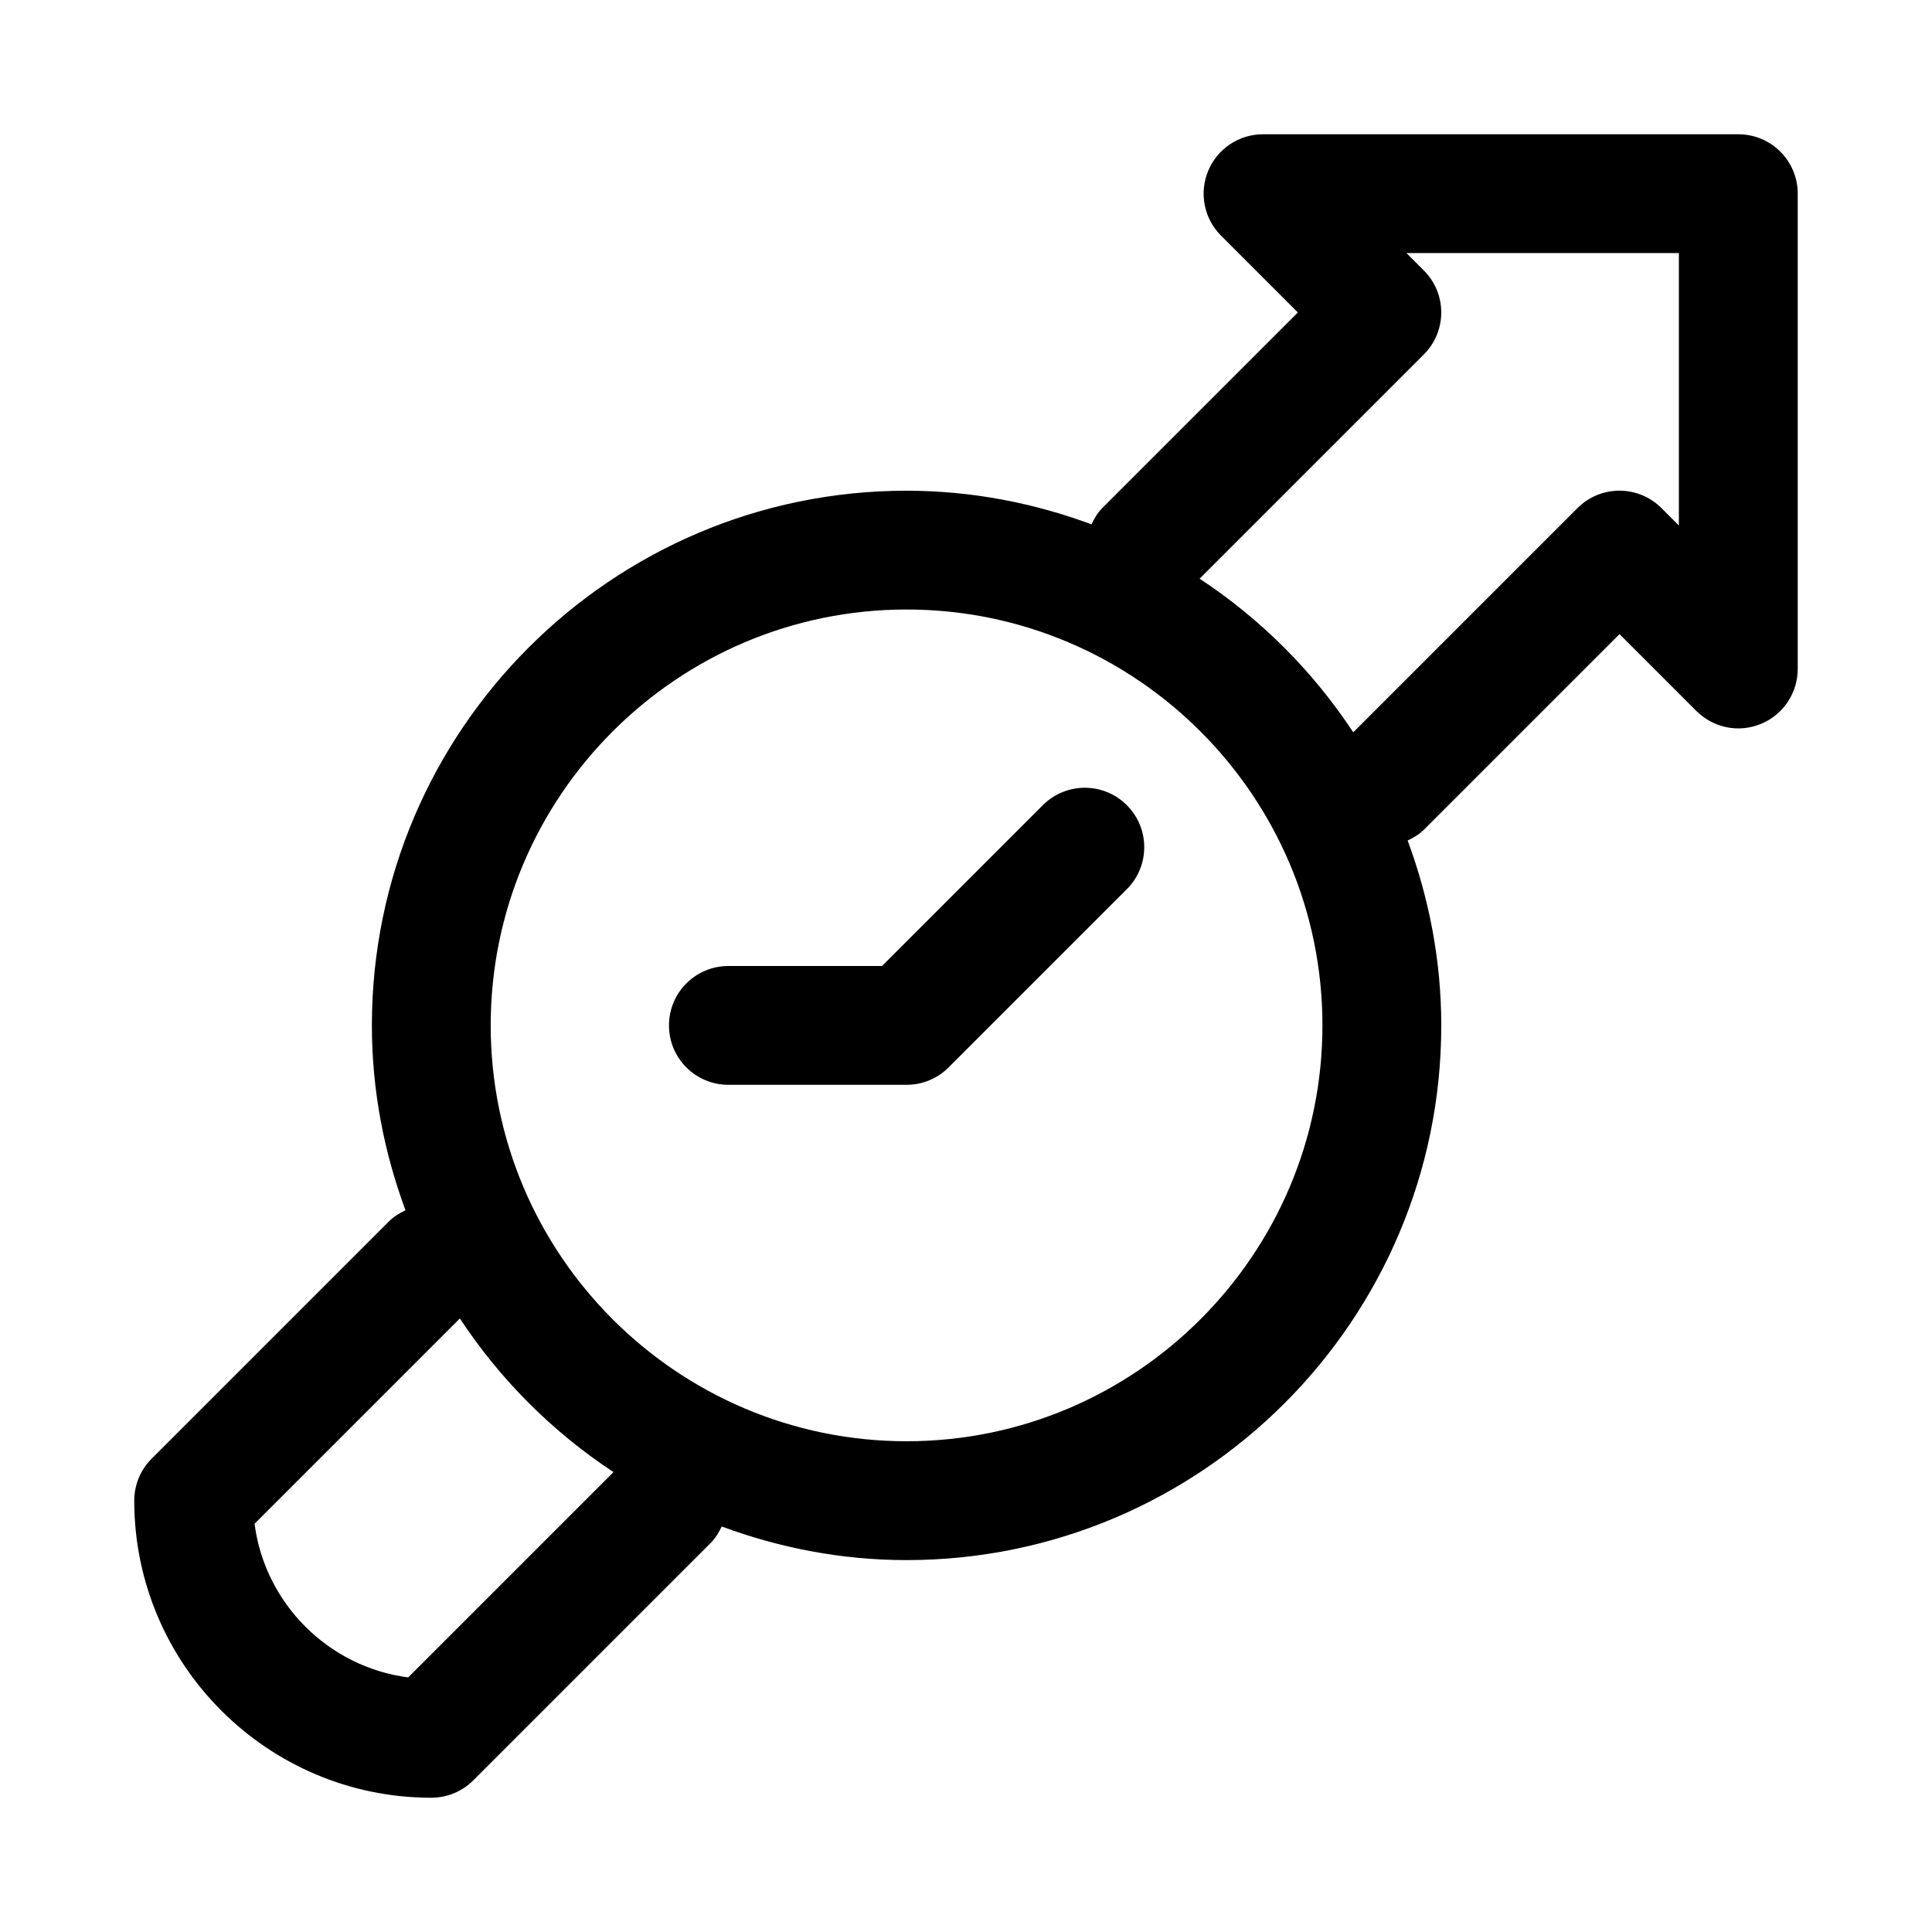
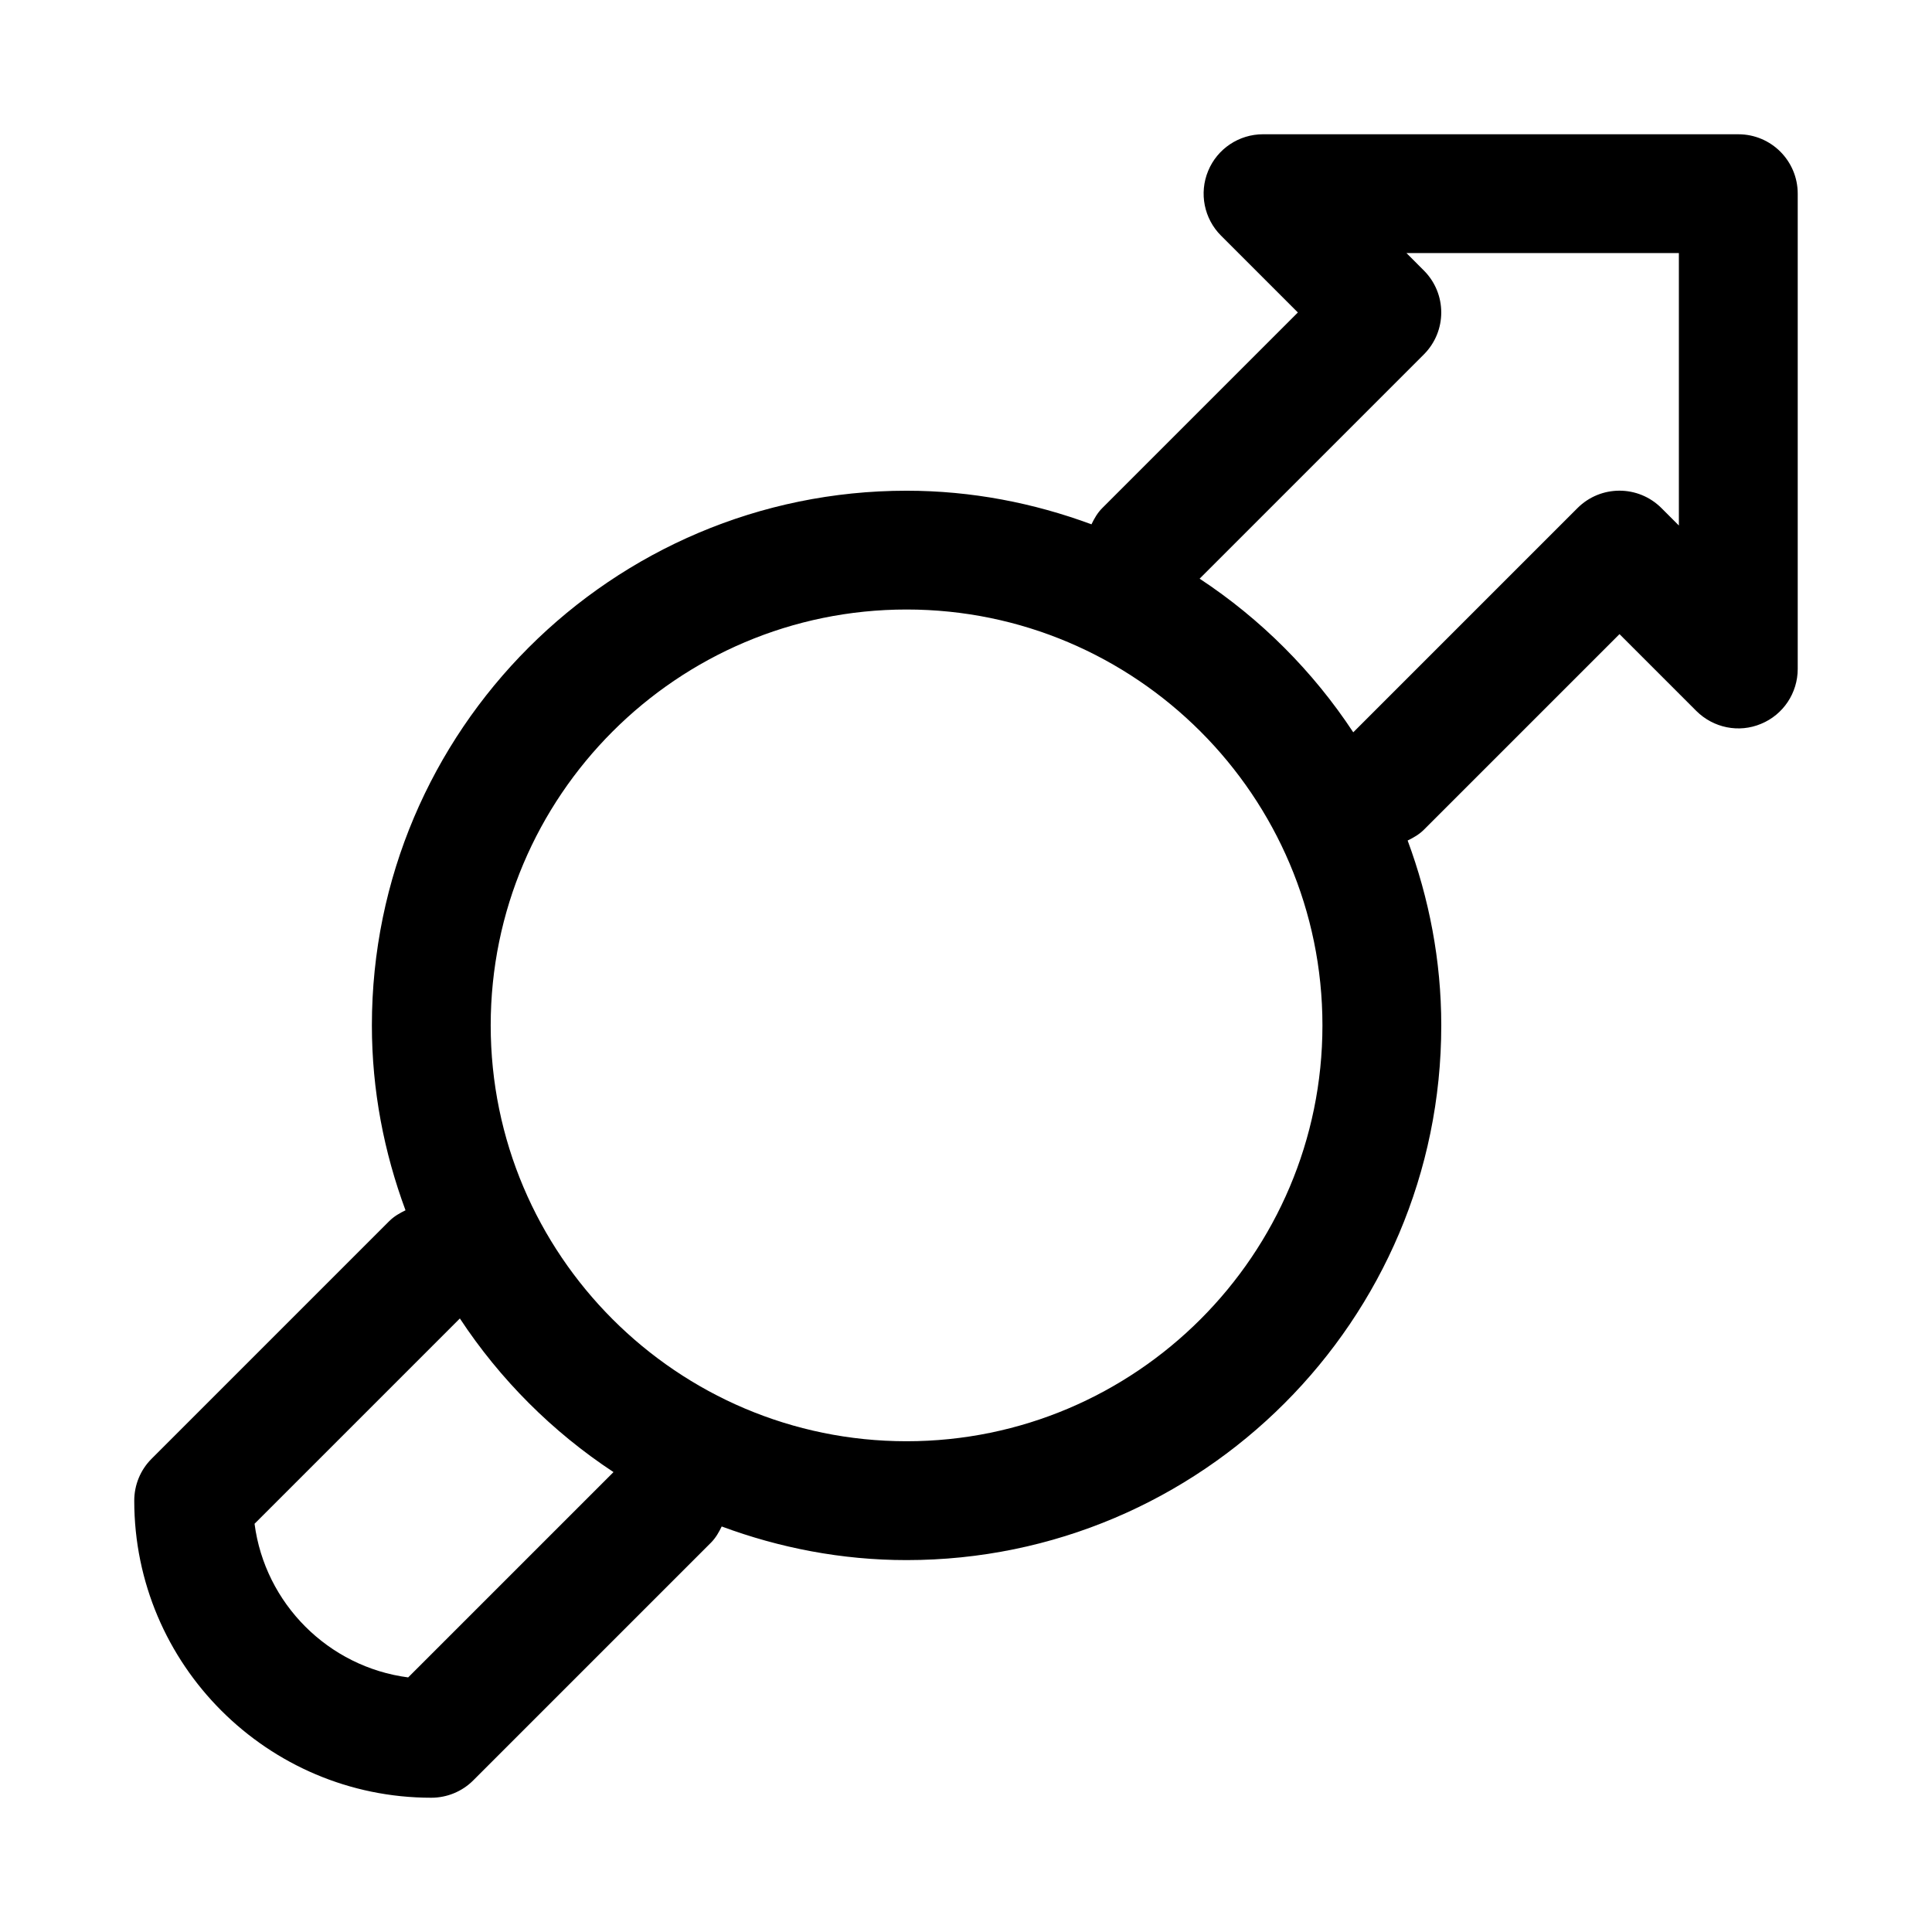
<svg xmlns="http://www.w3.org/2000/svg" fill="#000000" width="800px" height="800px" version="1.1" viewBox="144 144 512 512">
  <g>
-     <path d="m420.36 357.38-42.617 42.621h-40.715c-8.691 0-15.742 7.039-15.742 15.742 0 8.707 7.055 15.742 15.742 15.742h47.23c4.172 0 8.188-1.652 11.133-4.613l47.23-47.23c6.156-6.156 6.156-16.105 0-22.262s-16.105-6.156-22.262 0z" />
    <path d="m604.67 179.58h-125.95c-6.359 0-12.121 3.824-14.547 9.715-2.441 5.887-1.086 12.66 3.418 17.16l20.355 20.355-51.844 51.844c-1.273 1.273-2.109 2.769-2.852 4.297-15.305-5.664-31.754-8.906-48.996-8.906-78.121 0-141.7 63.559-141.7 141.7 0 17.238 3.242 33.691 8.91 48.996-1.527 0.738-3.023 1.59-4.297 2.852l-62.977 62.977c-2.961 2.941-4.613 6.941-4.613 11.129 0 43.406 35.312 78.719 78.719 78.719 4.172 0 8.188-1.652 11.133-4.613l62.977-62.977c1.273-1.273 2.109-2.769 2.852-4.297 15.301 5.668 31.754 8.91 48.992 8.91 78.137 0 141.7-63.559 141.7-141.7 0-17.238-3.242-33.691-8.91-48.996 1.527-0.738 3.023-1.59 4.297-2.852l51.848-51.844 20.355 20.355c4.519 4.504 11.289 5.887 17.16 3.418 5.891-2.422 9.715-8.184 9.715-14.547v-125.95c0-8.703-7.035-15.742-15.742-15.742zm-352.5 408.95c-21.156-2.758-37.957-19.57-40.711-40.715l54.41-54.41c10.66 16.184 24.527 30.055 40.715 40.715zm132.08-62.586c-60.773 0-110.21-49.453-110.21-110.21 0-60.758 49.438-110.21 110.21-110.21 60.758 0 110.21 49.453 110.21 110.21 0 60.758-49.449 110.21-110.21 110.21zm204.67-242.68-4.613-4.613c-6.156-6.156-16.105-6.156-22.262 0l-59.418 59.418c-10.66-16.184-24.527-30.055-40.715-40.715l59.418-59.418c6.156-6.156 6.156-16.105 0-22.262l-4.609-4.613h72.199z" />
  </g>
</svg>